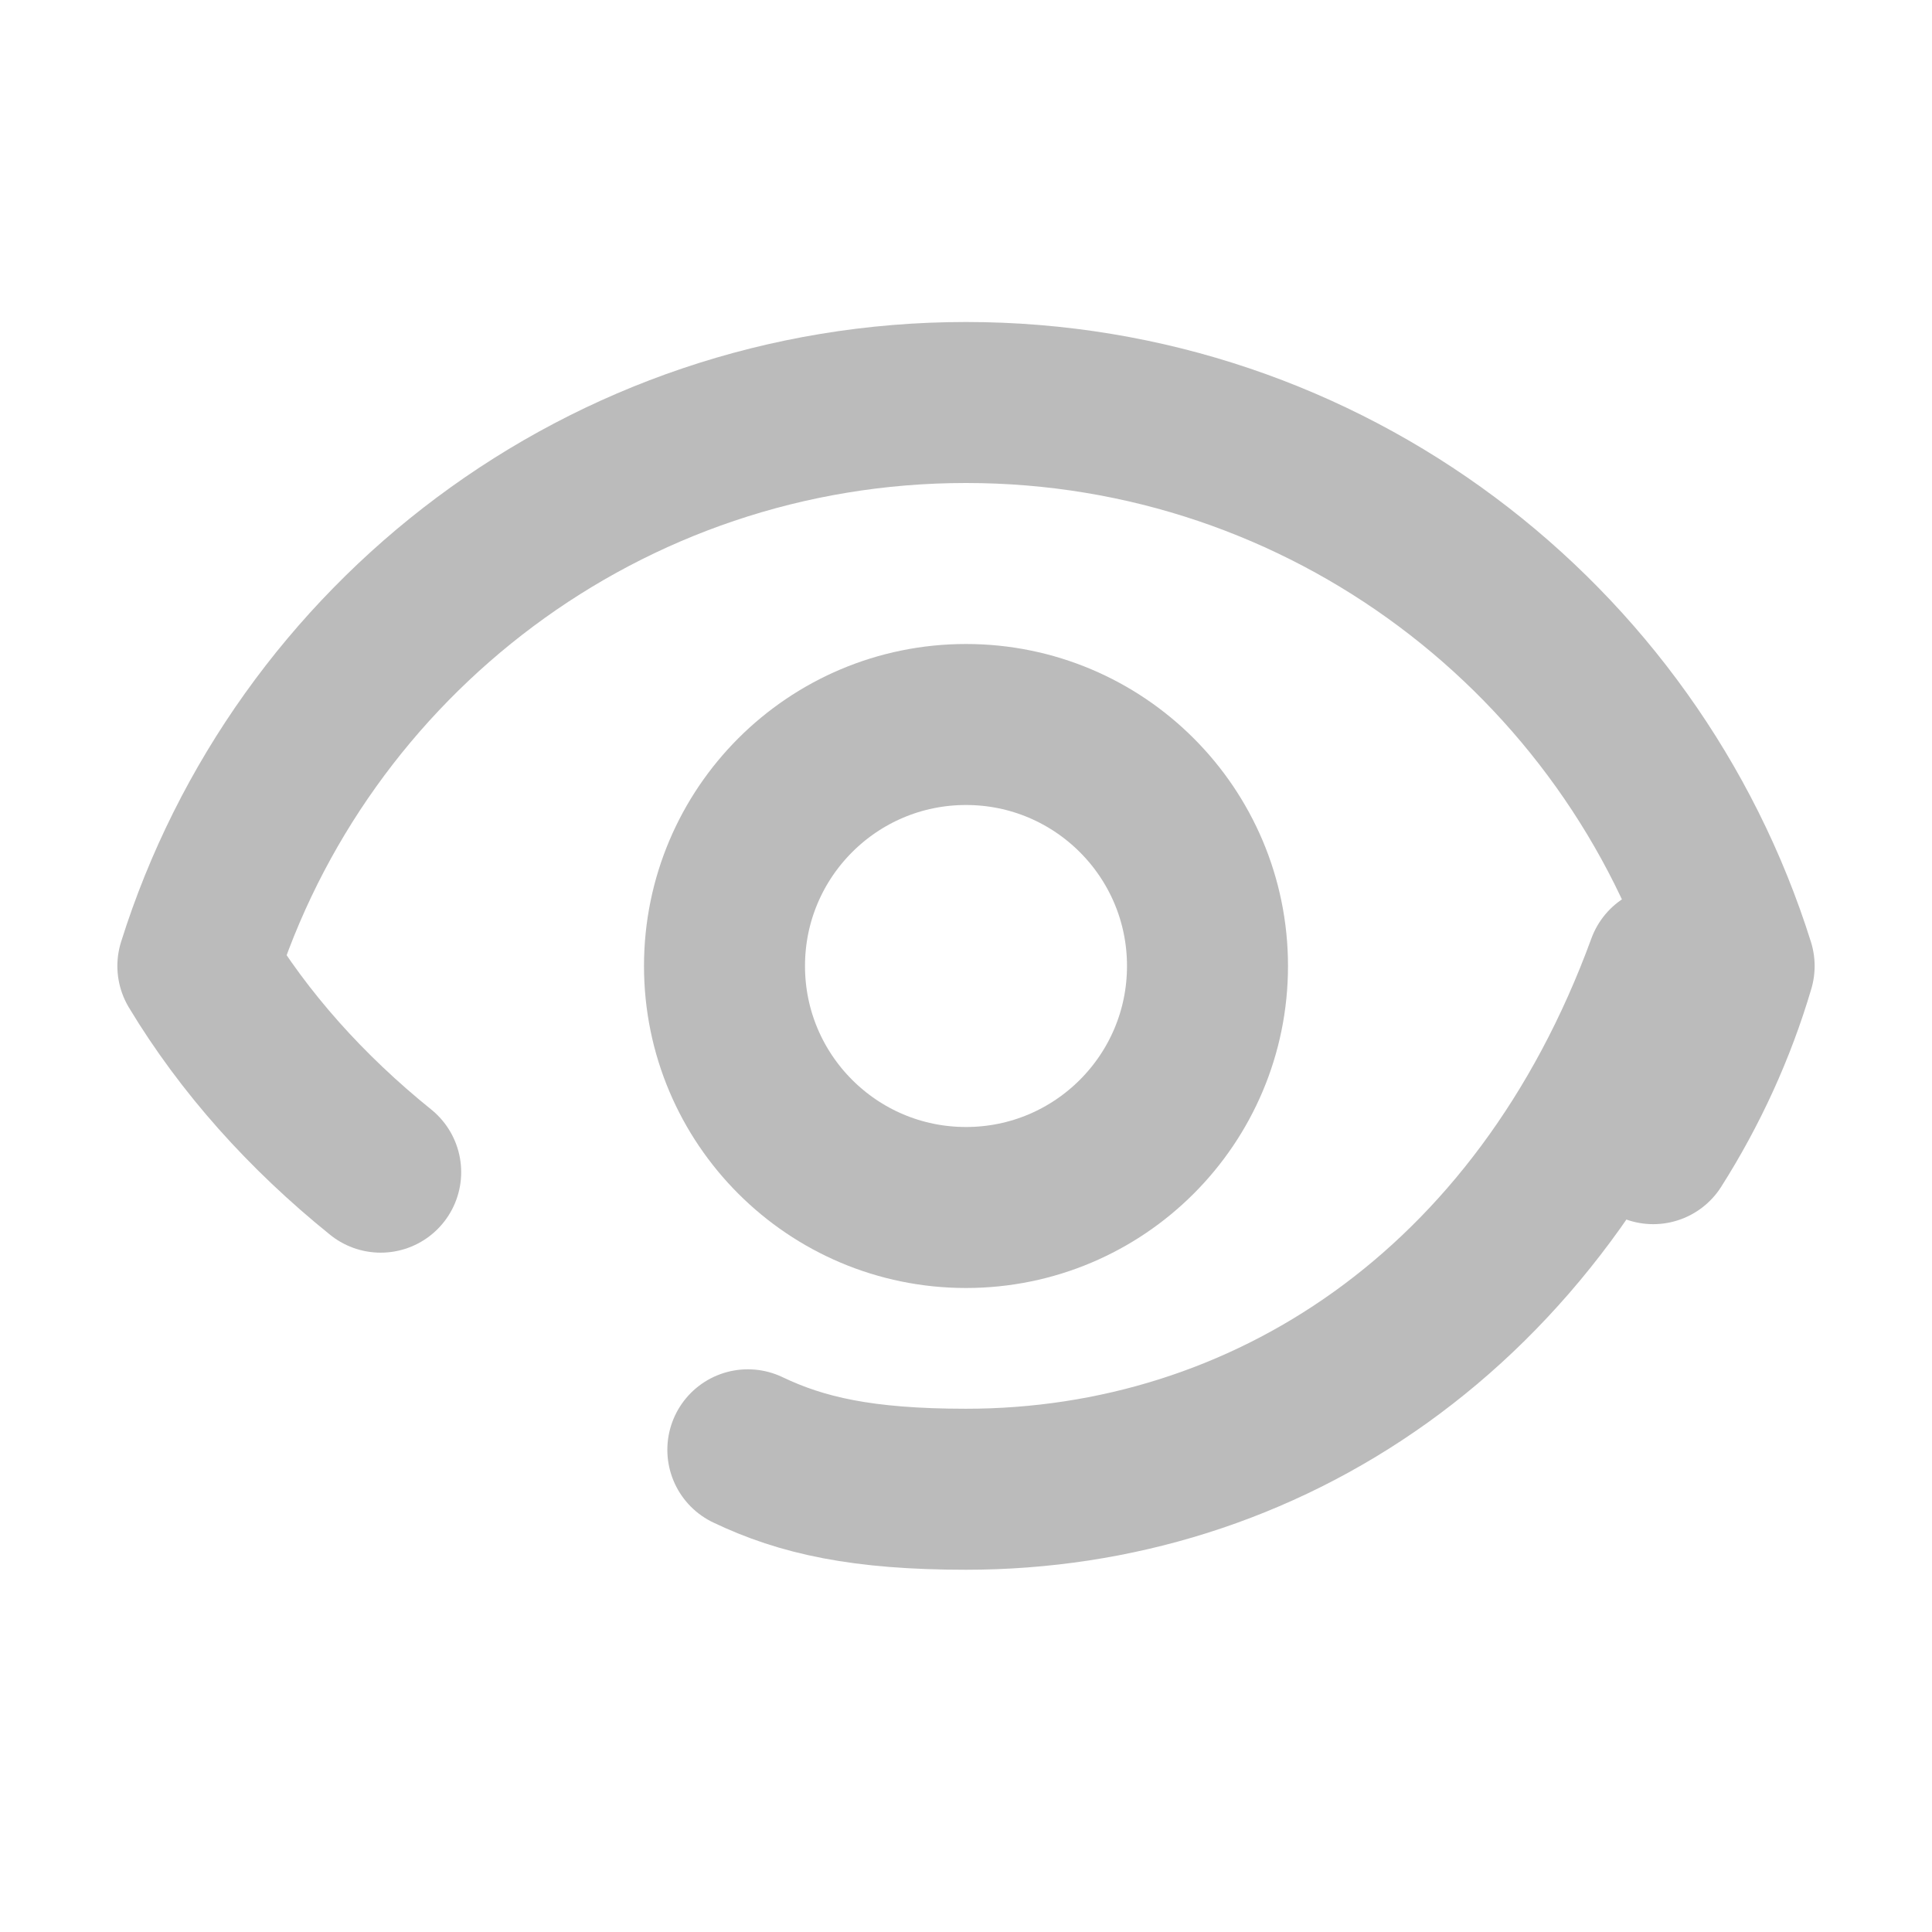
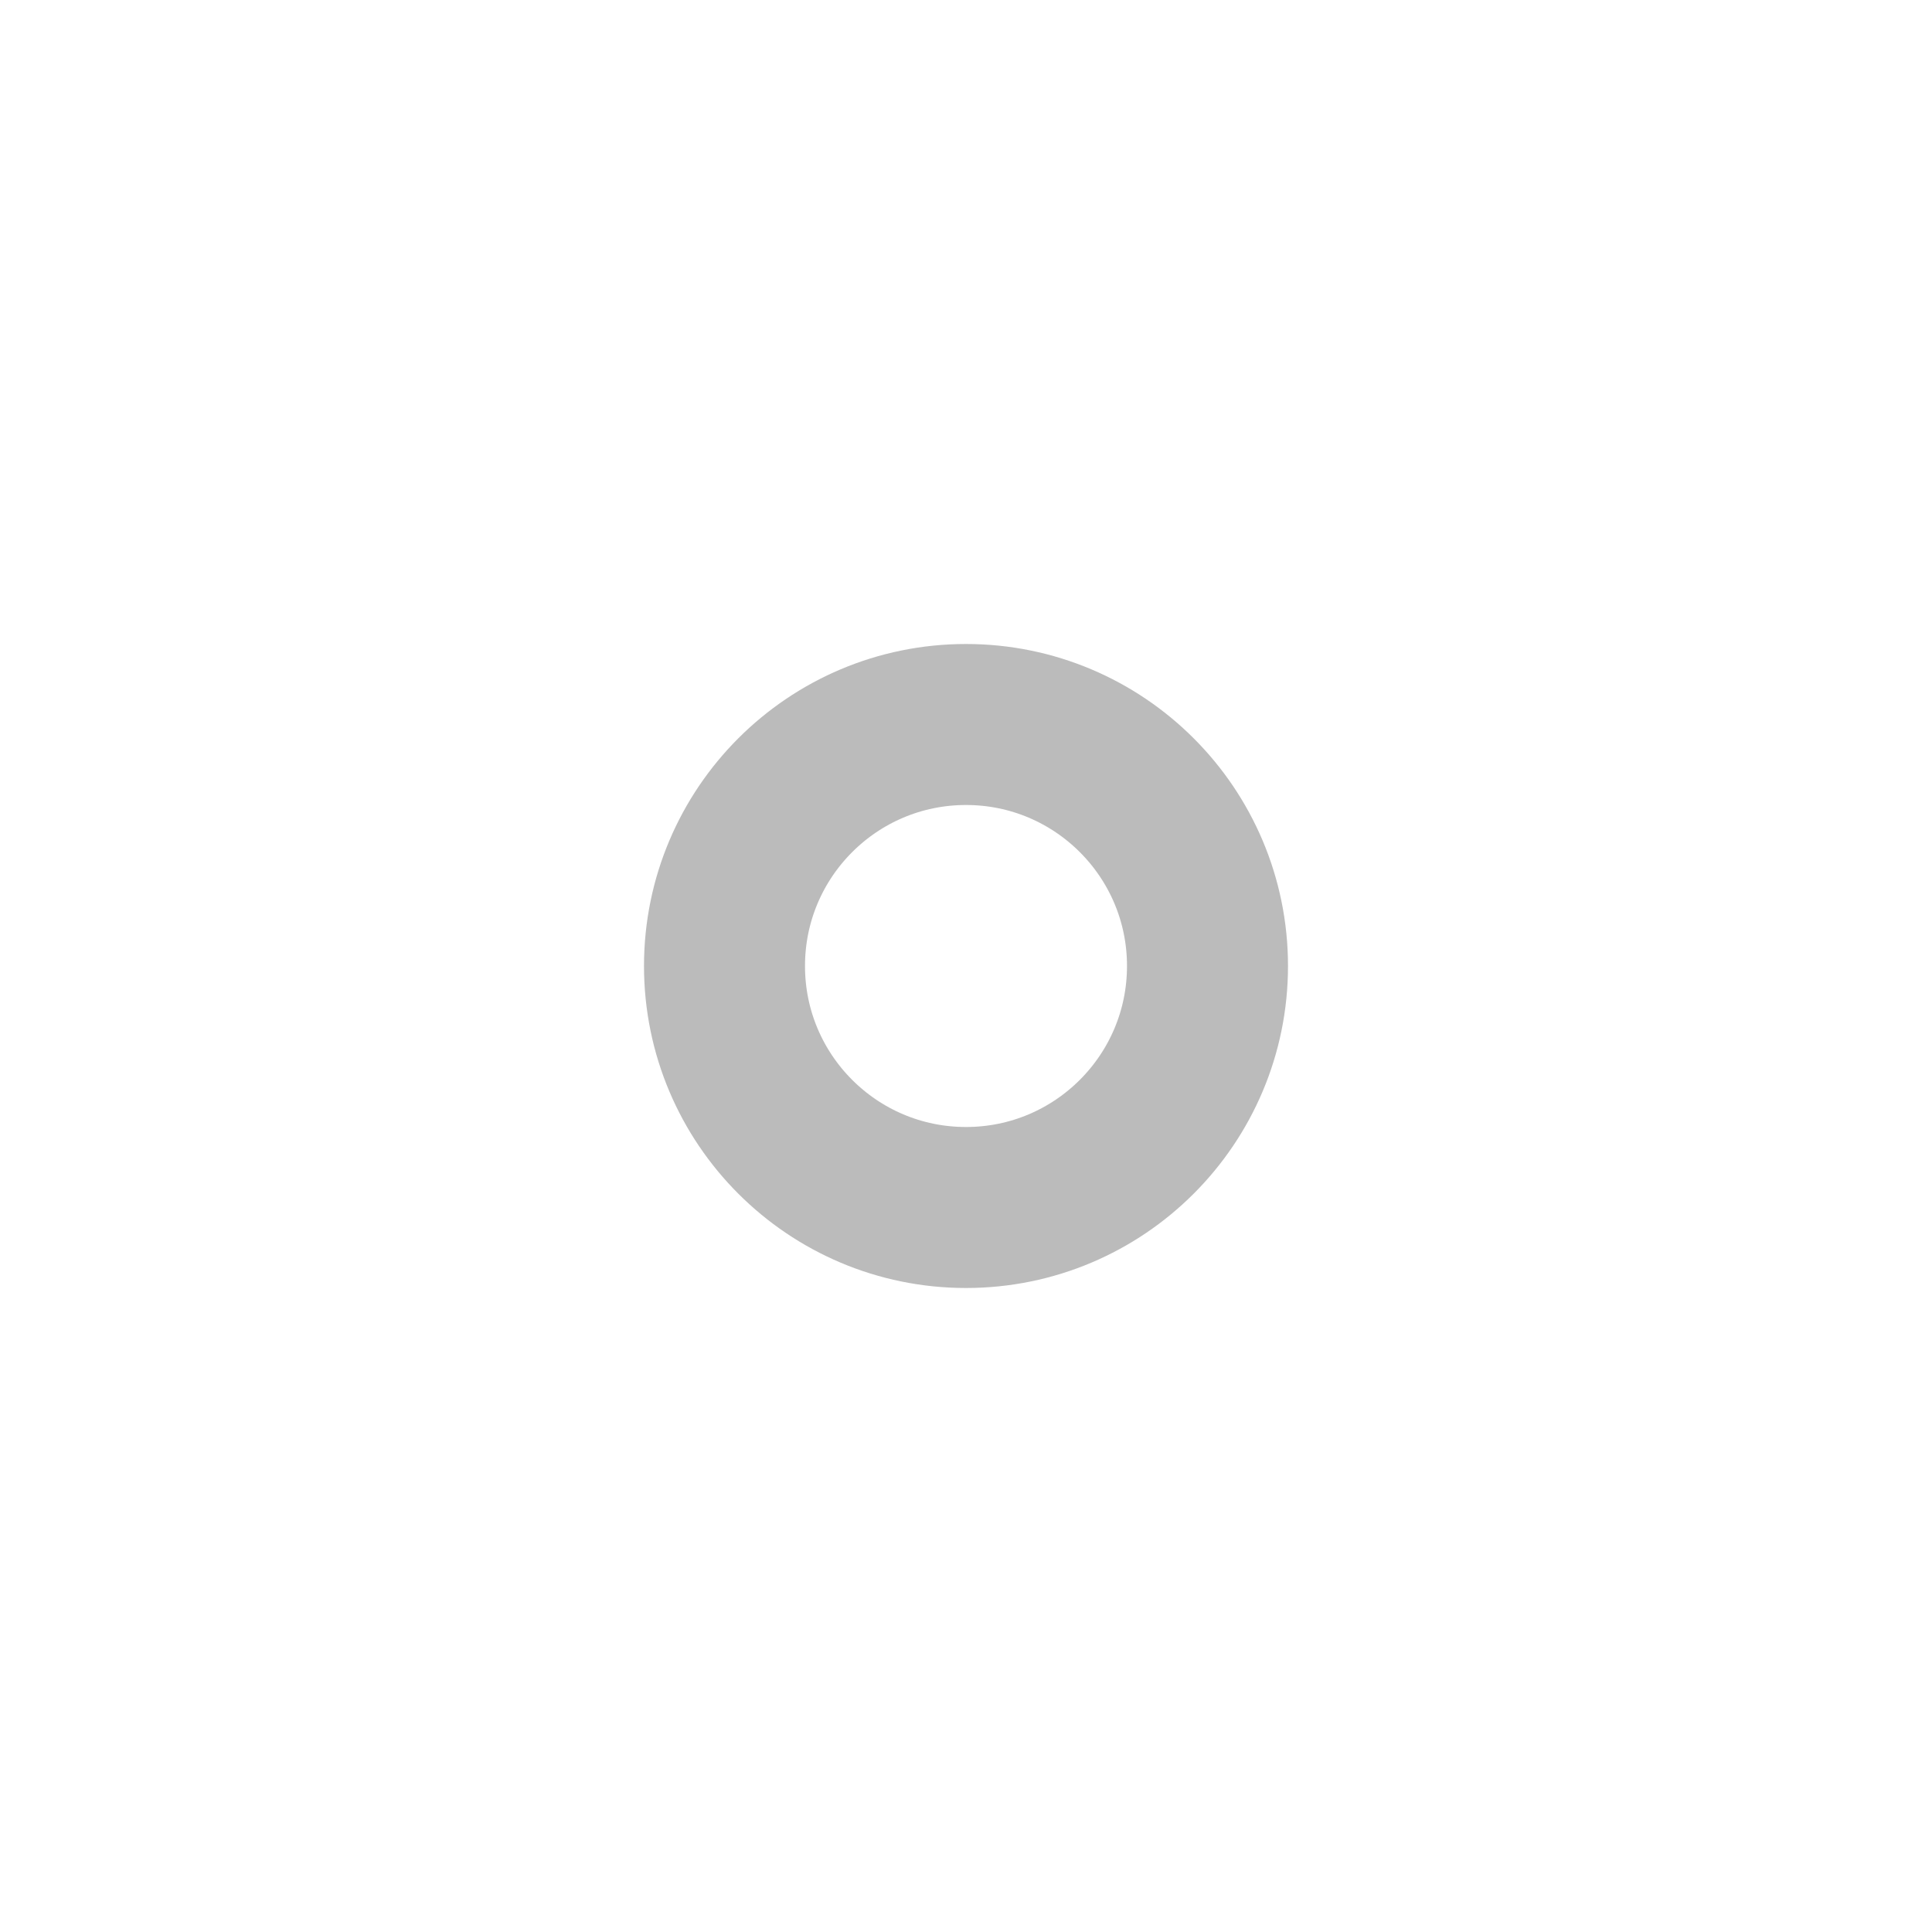
<svg xmlns="http://www.w3.org/2000/svg" width="24" height="24" fill="none" viewBox="0 0 24 24" stroke="#bbb" stroke-width="2">
  <path stroke-linecap="round" stroke-linejoin="round" d="M15 12c0 1.657-1.343 3-3 3s-3-1.343-3-3 1.343-3 3-3 3 1.343 3 3z" />
-   <path stroke-linecap="round" stroke-linejoin="round" d="M2.458 12C3.732 7.943 7.522 5 12 5c4.478 0 8.268 2.943 9.542 7-.23.78-.572 1.525-1.005 2.207M2.458 12c.574.953 1.345 1.814 2.271 2.561M9.29 18.01C9.96 18.33 10.712 18.5 12 18.5c3.694 0 7.137-2.204 8.708-6.499" />
</svg>